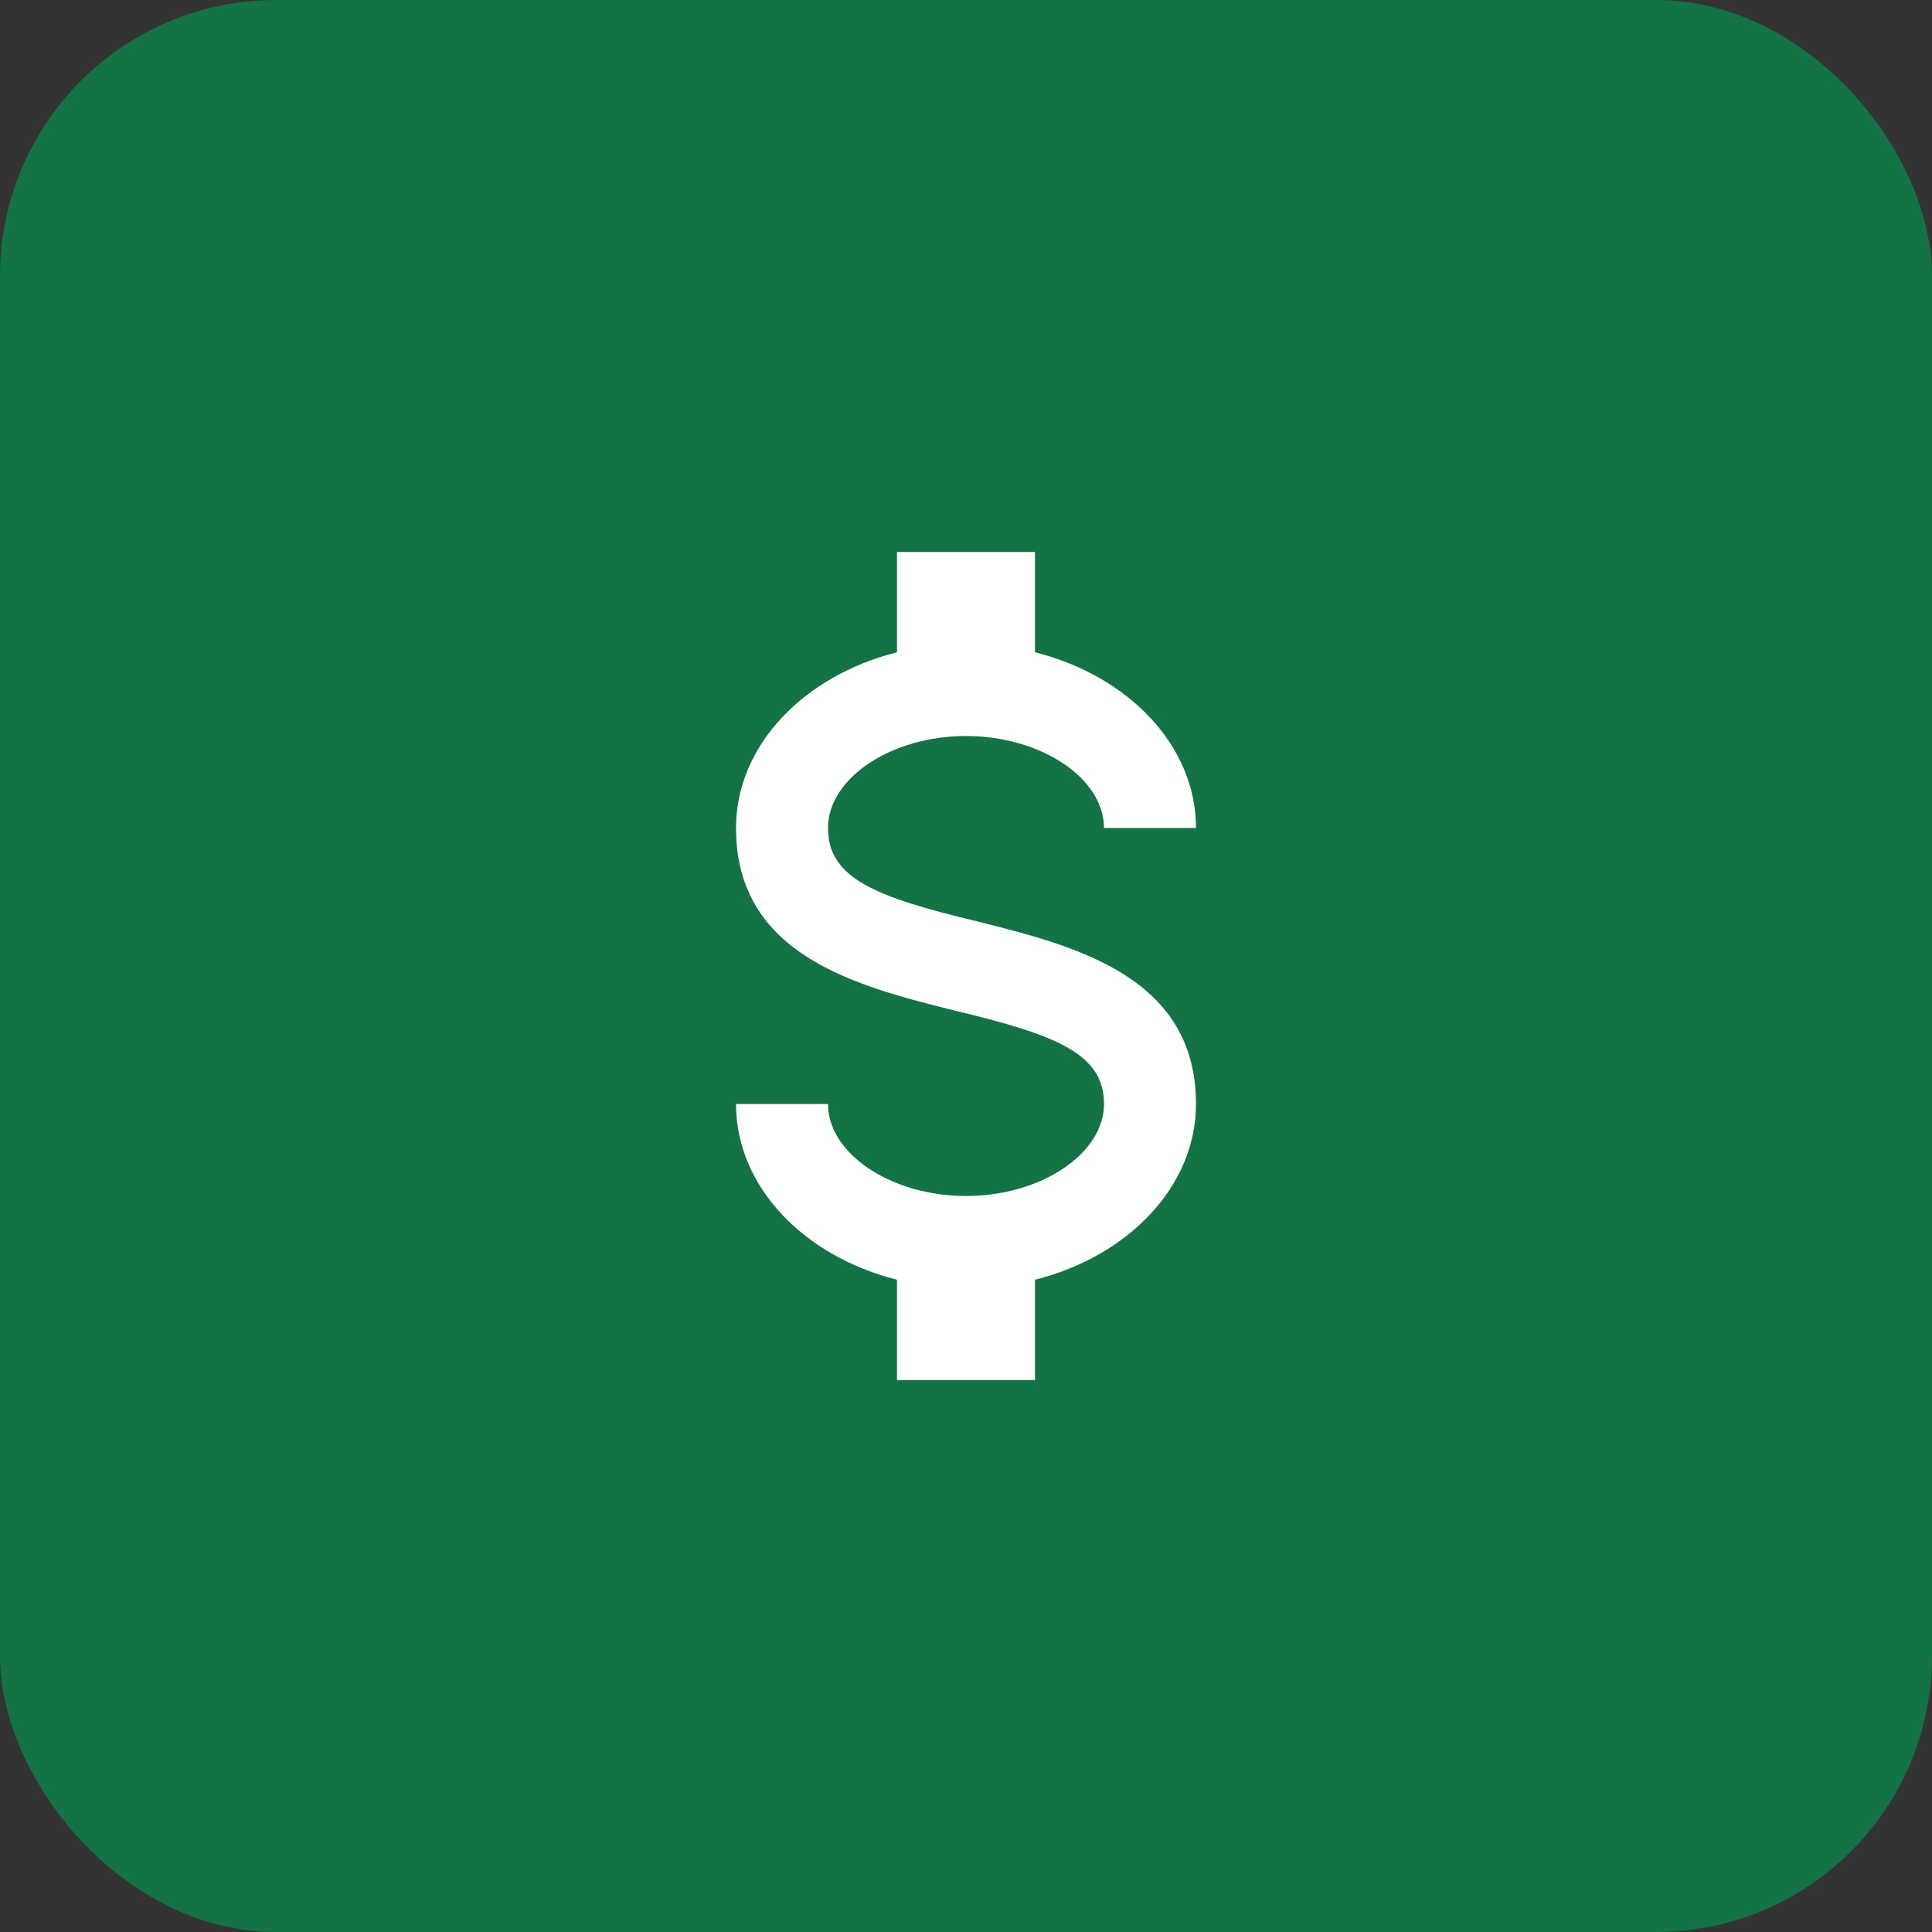
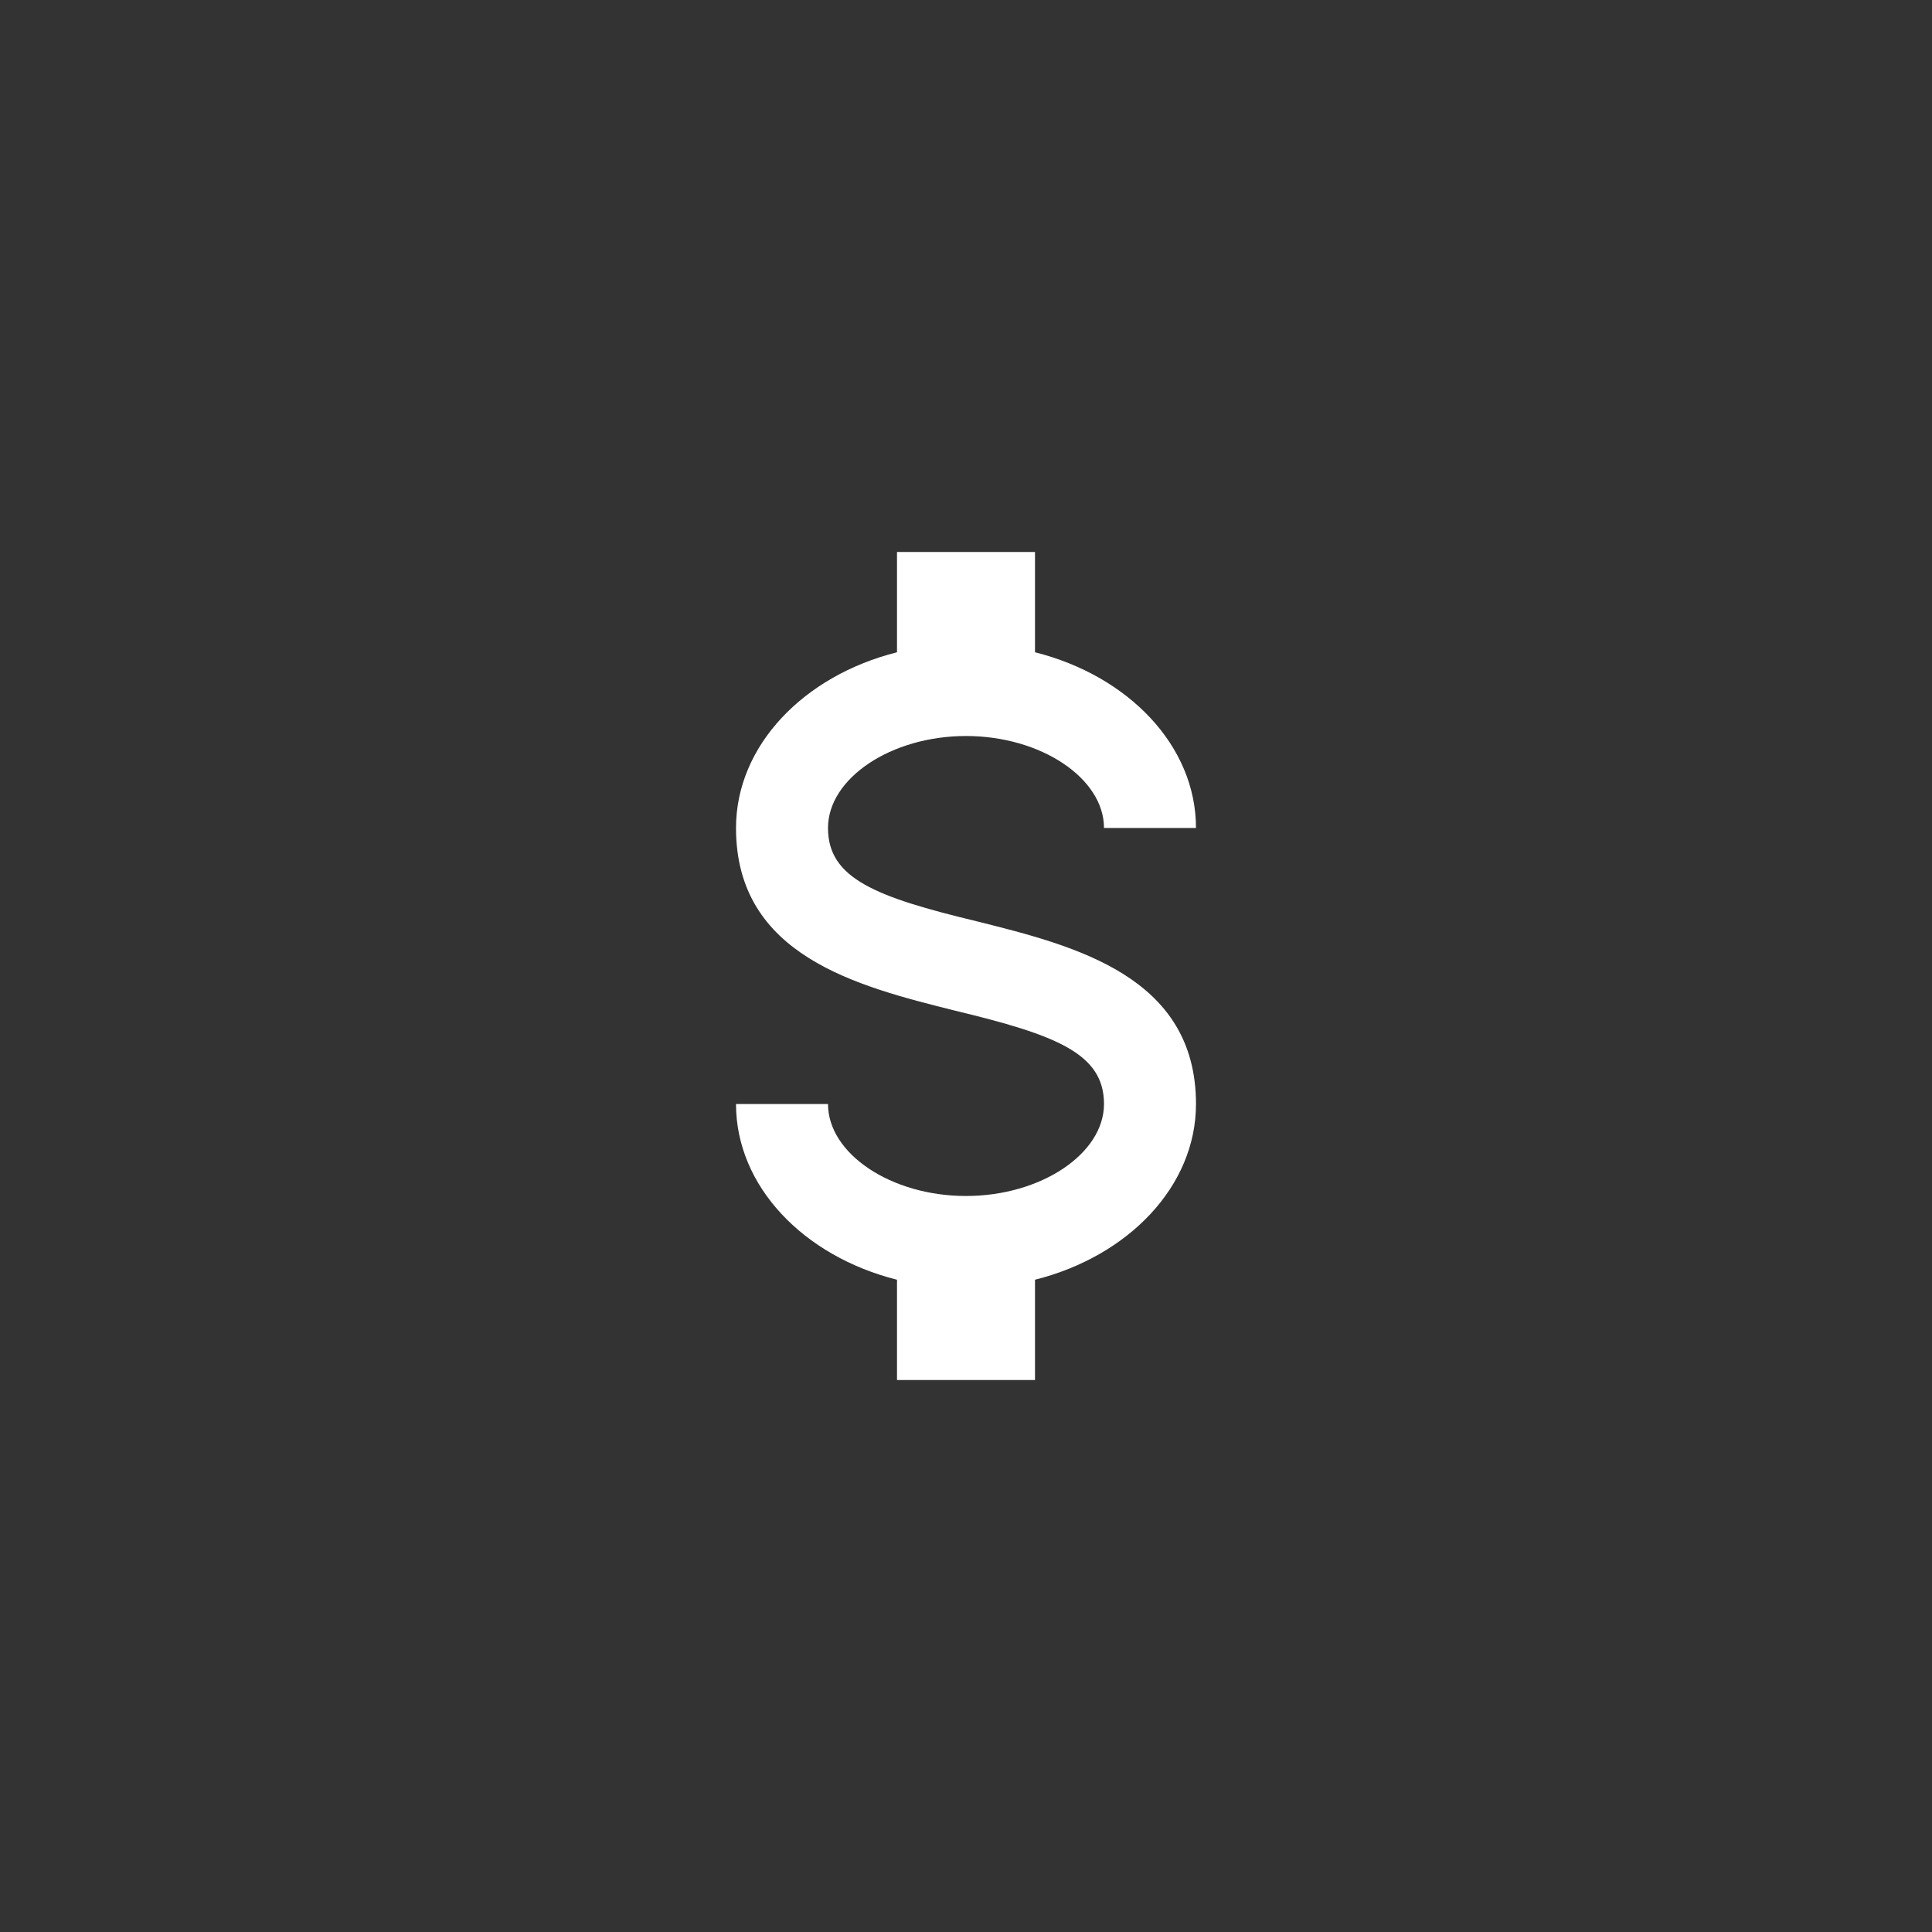
<svg xmlns="http://www.w3.org/2000/svg" width="70" height="70" viewBox="0 0 70 70" fill="none">
  <rect x="0" y="0" width="70" height="70" fill="#333333" stroke="none" />
-   <rect width="70" height="70" rx="10" fill="#137344" />
  <path d="M26.667 40H30C30 41.8 32.283 43.333 35 43.333C37.717 43.333 40 41.8 40 40C40 38.167 38.267 37.5 34.6 36.617C31.067 35.733 26.667 34.633 26.667 30C26.667 27.017 29.117 24.483 32.5 23.633V20H37.5V23.633C40.883 24.483 43.333 27.017 43.333 30H40C40 28.2 37.717 26.667 35 26.667C32.283 26.667 30 28.2 30 30C30 31.833 31.733 32.5 35.4 33.383C38.933 34.267 43.333 35.367 43.333 40C43.333 42.983 40.883 45.517 37.5 46.367V50H32.5V46.367C29.117 45.517 26.667 42.983 26.667 40Z" fill="white" />
</svg>